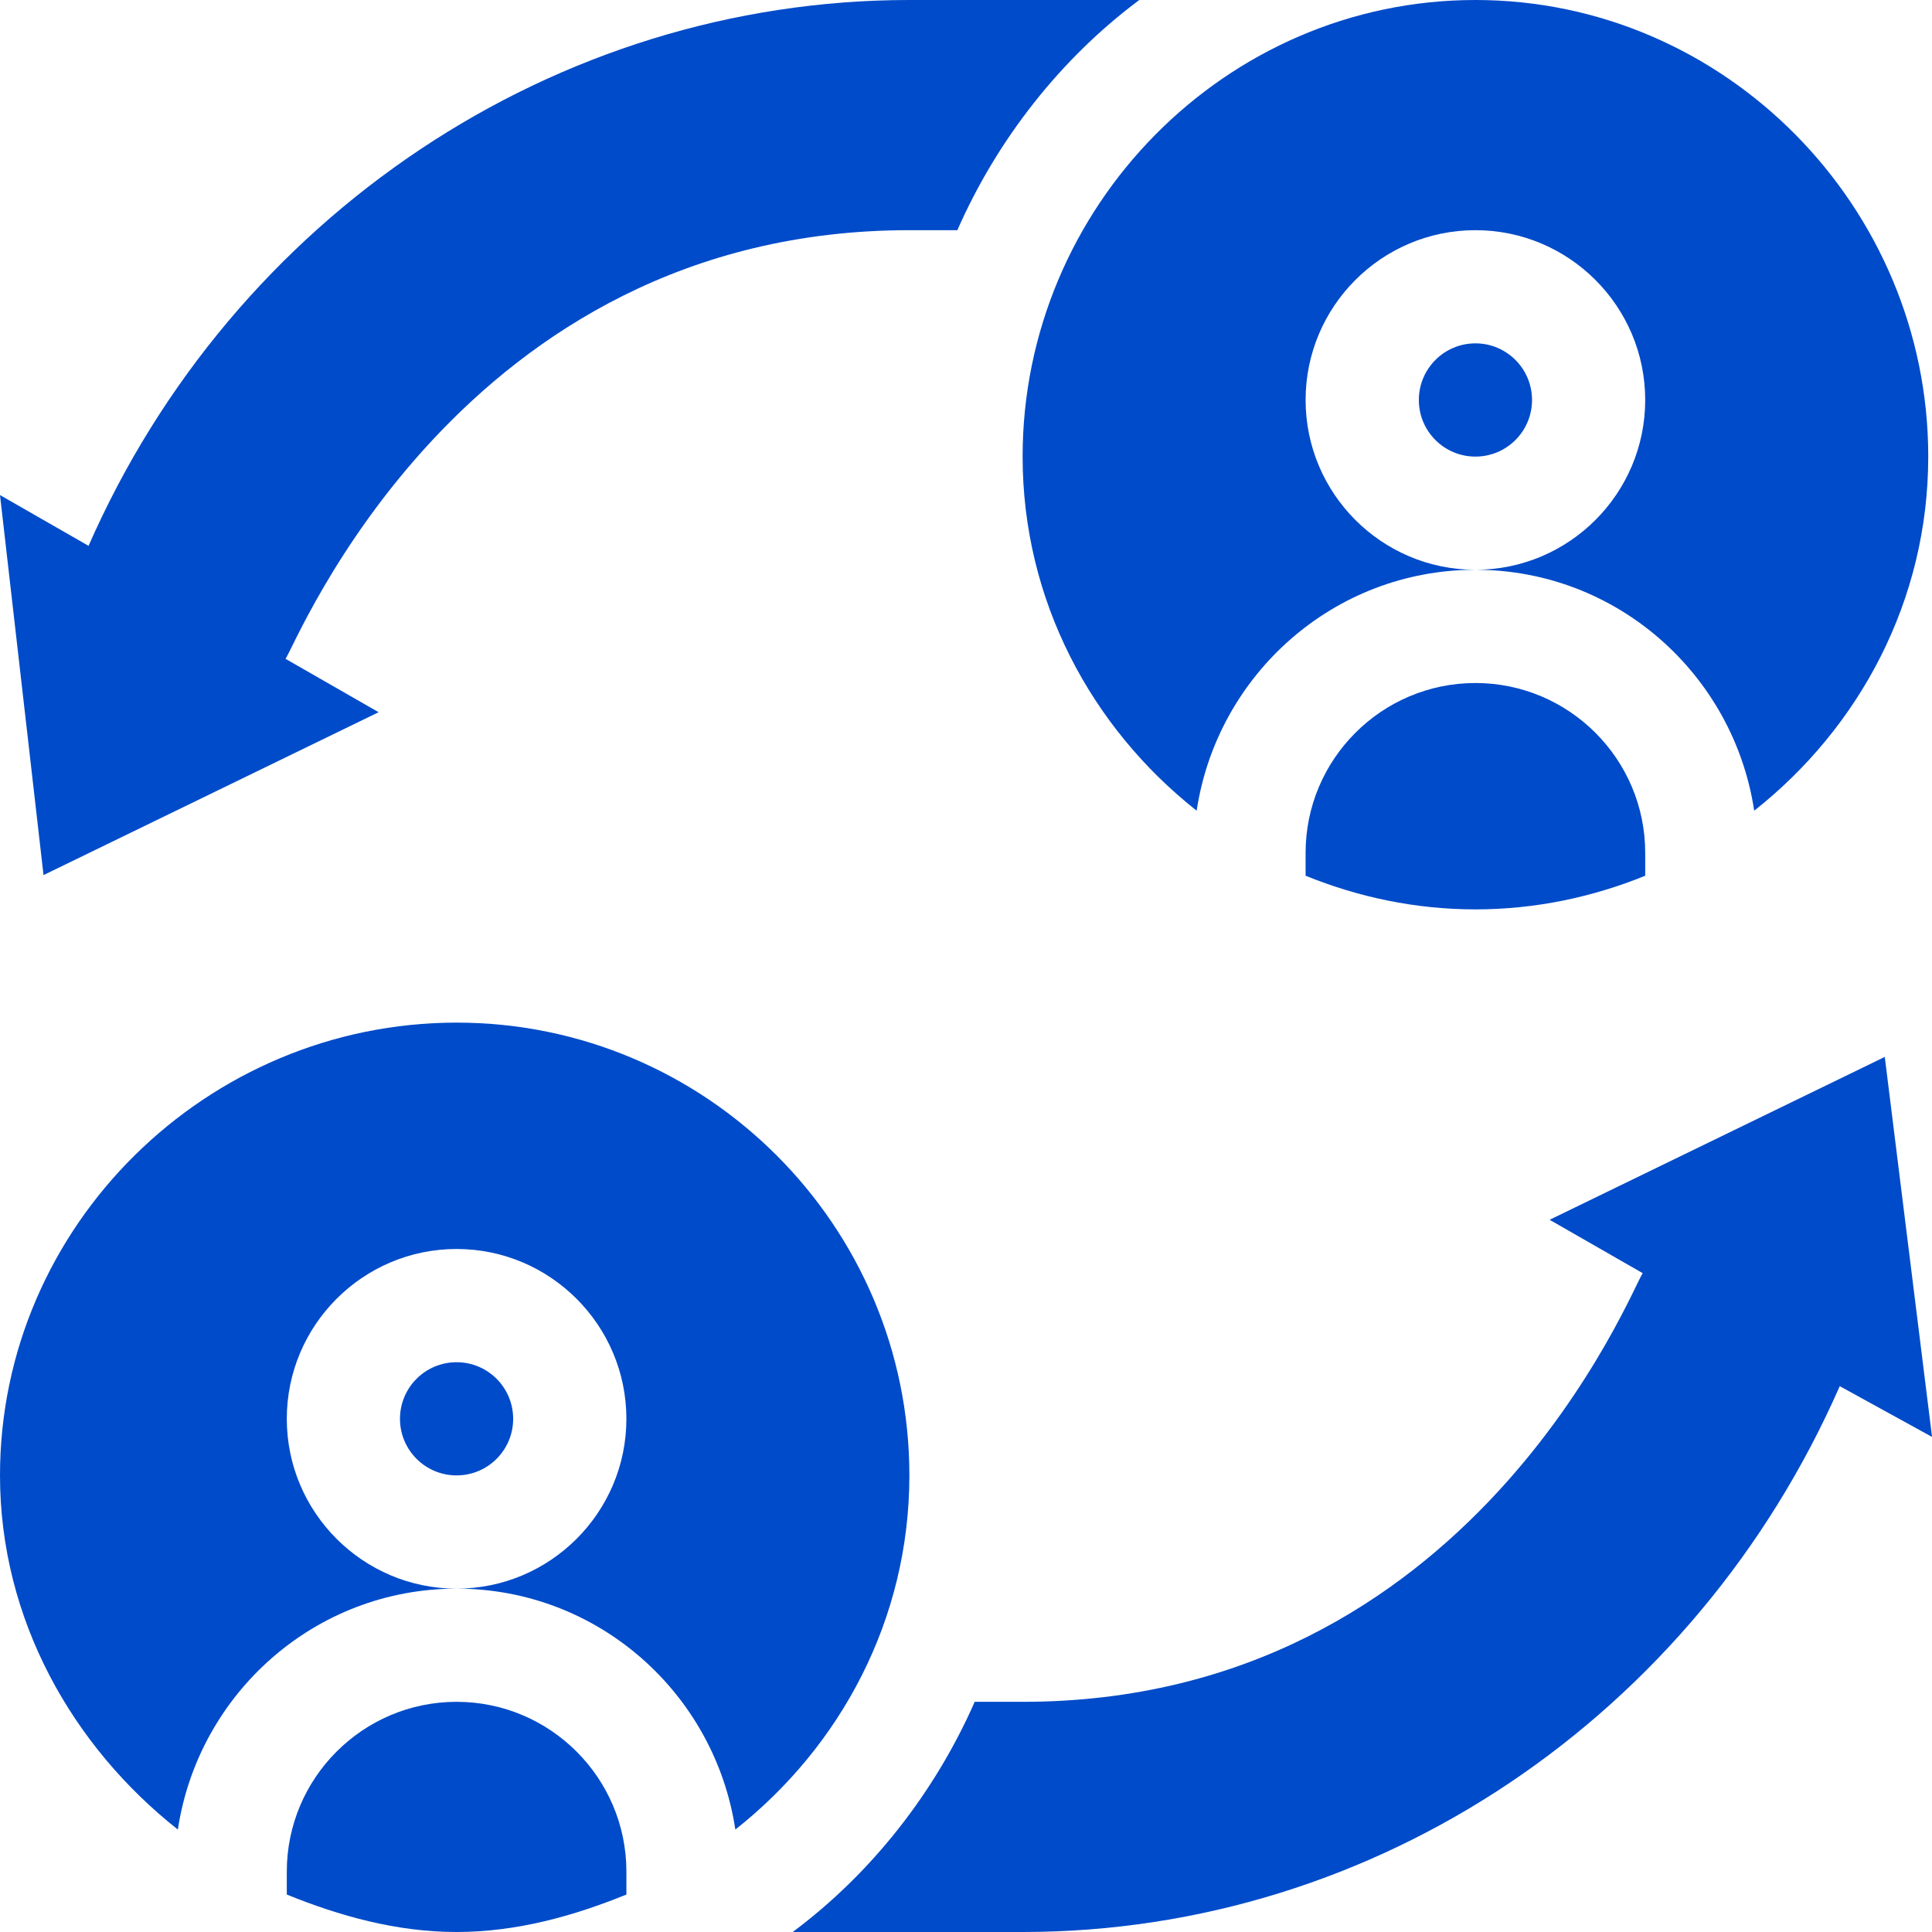
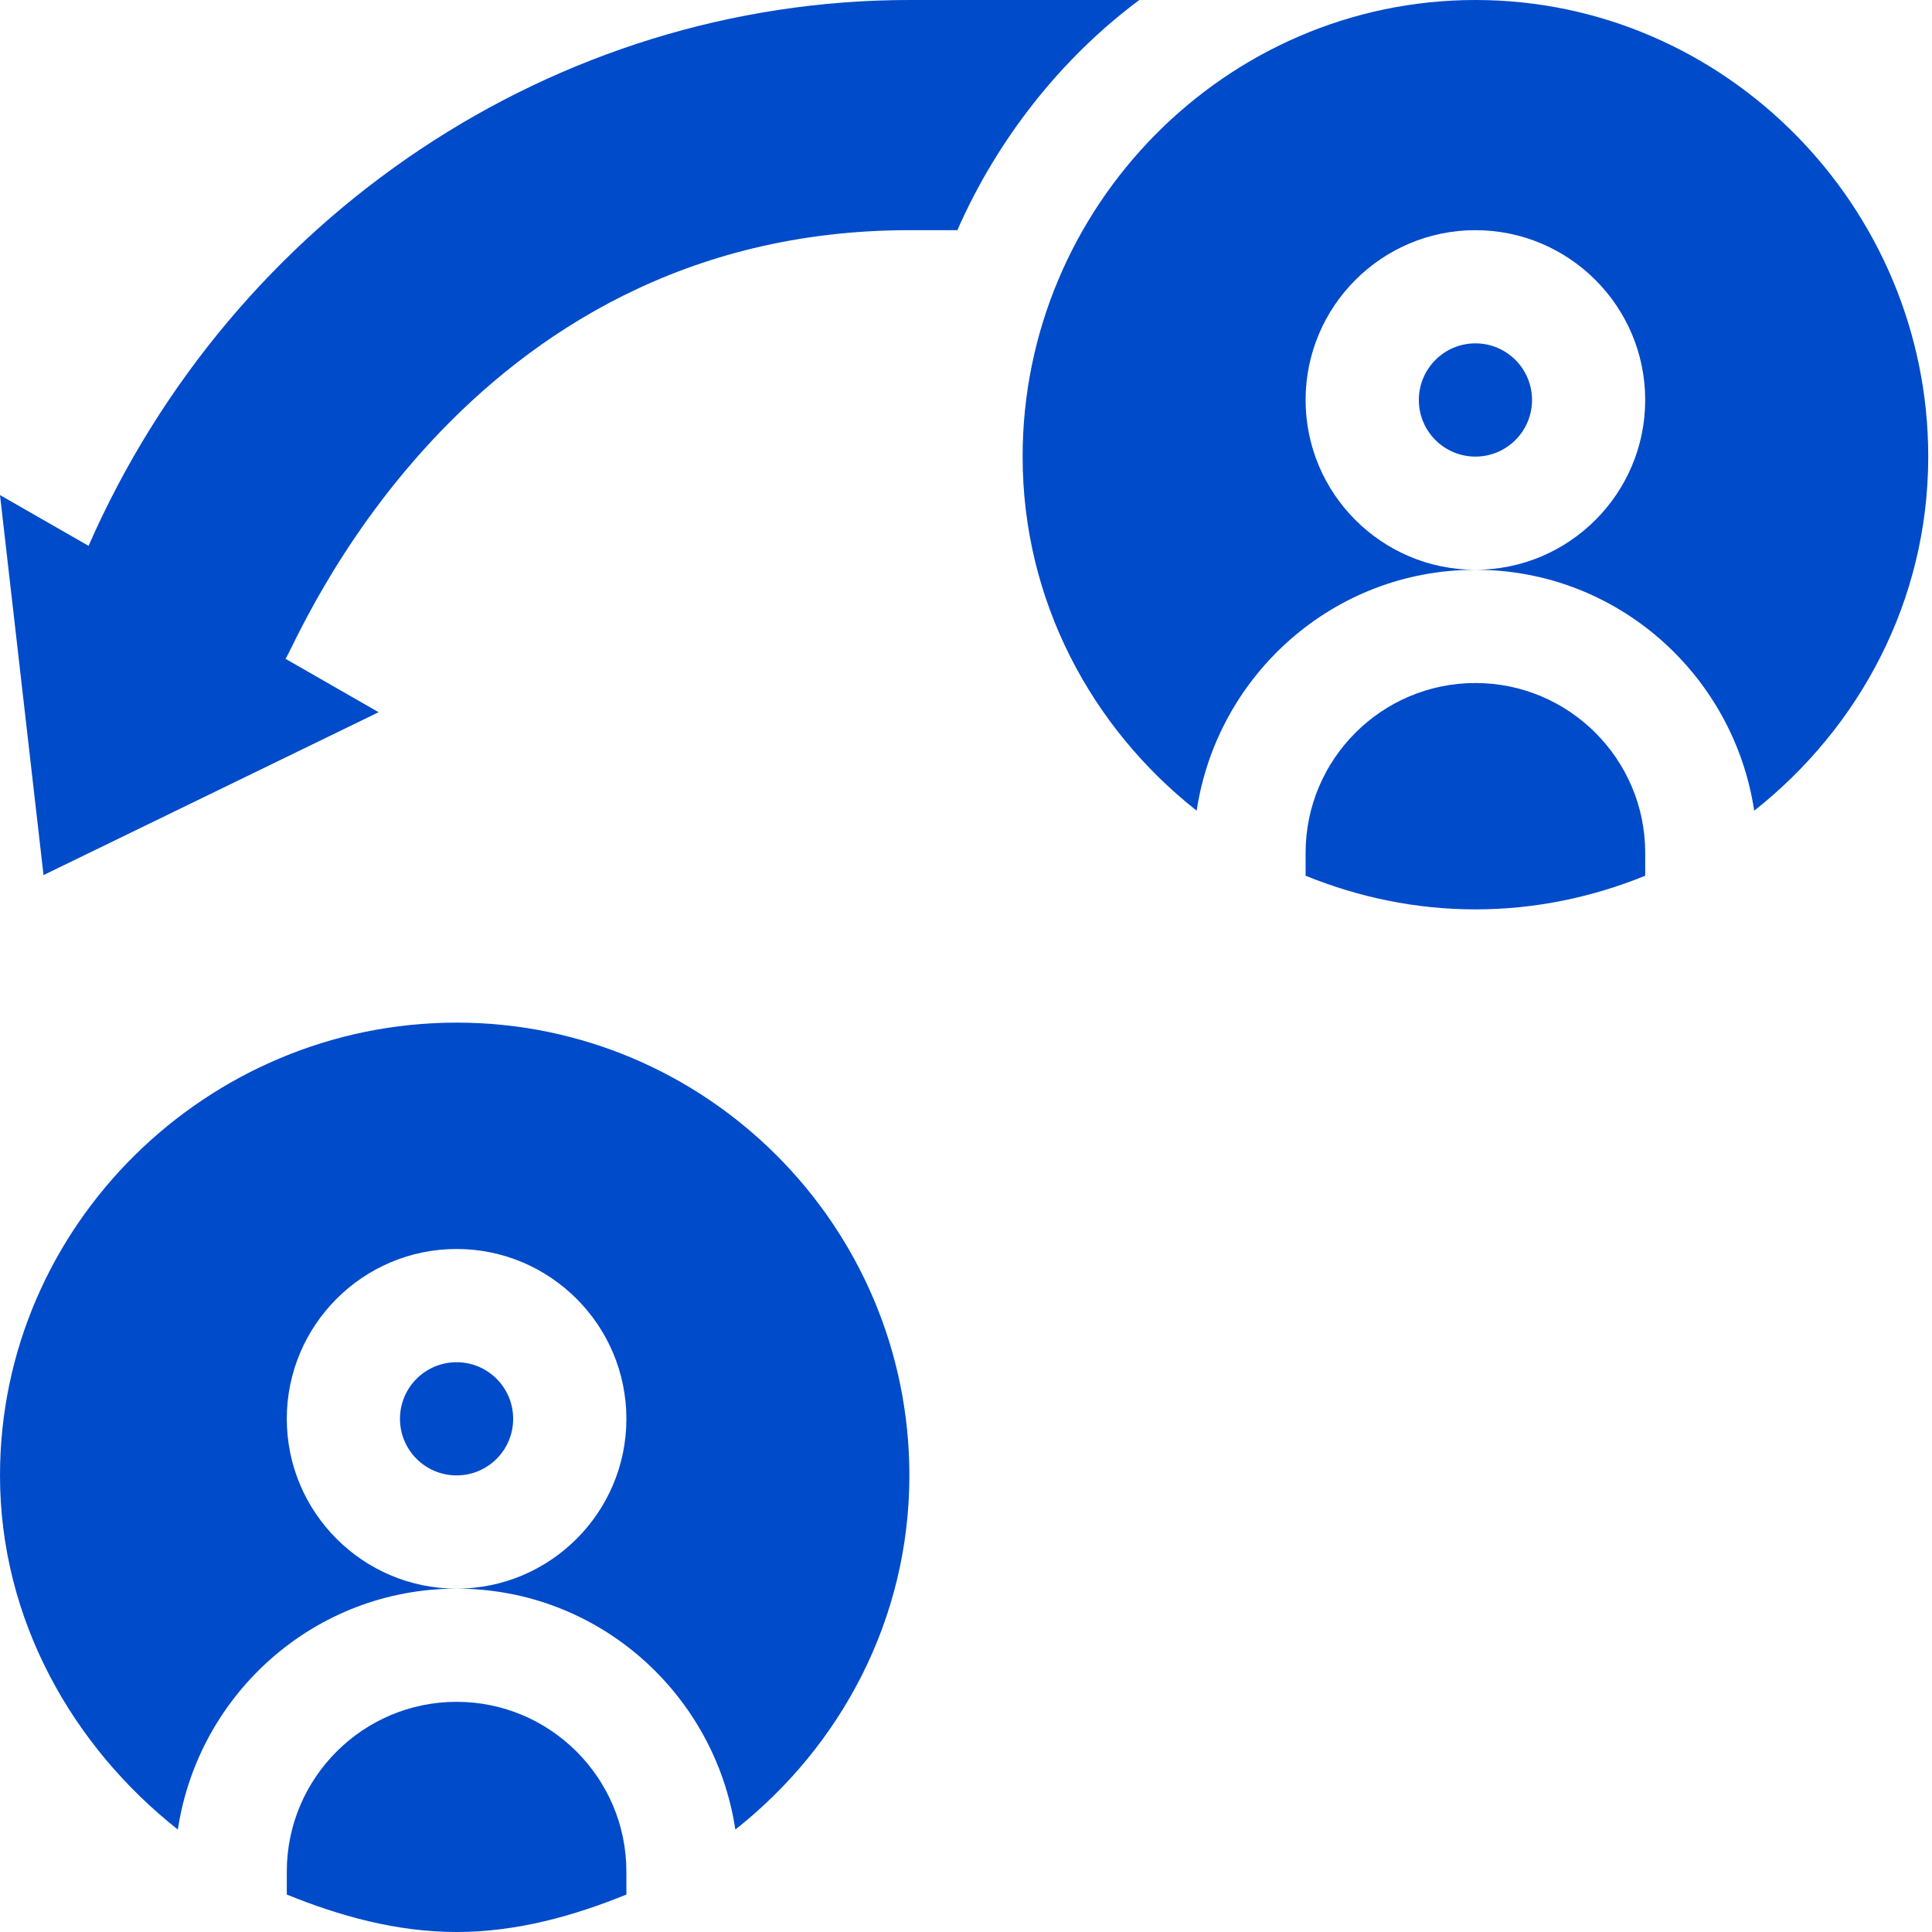
<svg xmlns="http://www.w3.org/2000/svg" width="36" height="36" viewBox="0 0 36 36" fill="none">
  <g clip-path="url(#clip0_10166_64602)">
-     <path d="M28.875 22.729L30.61 23.724C30.429 23.947 27.433 31.711 19.056 31.711H18.162C17.42 33.401 16.235 34.91 14.771 36H19.056C25.66 36 31.587 31.97 34.281 25.829L36.001 26.775L35.12 19.694L28.875 22.729Z" fill="#004BC9" />
    <path d="M7.055 13.271L5.32 12.276C5.501 12.053 8.568 4.289 16.945 4.289H17.839C18.581 2.599 19.766 1.09 21.229 0H16.945C10.341 0 4.344 4.031 1.65 10.171L0 9.225L0.811 16.306L7.055 13.271Z" fill="#004BC9" />
    <path d="M11.672 35.302V34.875C11.672 33.13 10.252 31.711 8.508 31.711C6.763 31.711 5.344 33.13 5.344 34.875V35.302C6.322 35.7 7.388 36 8.508 36C9.628 36 10.693 35.7 11.672 35.302Z" fill="#004BC9" />
    <path d="M8.508 27.492C9.09 27.492 9.562 27.02 9.562 26.438C9.562 25.855 9.09 25.383 8.508 25.383C7.925 25.383 7.453 25.855 7.453 26.438C7.453 27.02 7.925 27.492 8.508 27.492Z" fill="#004BC9" />
    <path d="M3.314 34.091C3.696 31.557 5.868 29.602 8.508 29.602C6.763 29.602 5.344 28.182 5.344 26.438C5.344 24.693 6.763 23.273 8.508 23.273C10.252 23.273 11.672 24.693 11.672 26.438C11.672 28.182 10.252 29.602 8.508 29.602C11.148 29.602 13.32 31.557 13.702 34.091C15.662 32.544 16.945 30.177 16.945 27.492C16.945 22.84 13.161 19.055 8.508 19.055C3.854 19.055 0 22.84 0 27.492C0 30.177 1.354 32.544 3.314 34.091Z" fill="#004BC9" />
    <path d="M30.656 16.318V15.891C30.656 14.146 29.237 12.727 27.492 12.727C25.747 12.727 24.328 14.146 24.328 15.891V16.318C25.307 16.716 26.372 16.945 27.492 16.945C28.612 16.945 29.677 16.716 30.656 16.318Z" fill="#004BC9" />
    <path d="M27.492 8.508C28.075 8.508 28.547 8.036 28.547 7.453C28.547 6.871 28.075 6.398 27.492 6.398C26.91 6.398 26.438 6.871 26.438 7.453C26.438 8.036 26.91 8.508 27.492 8.508Z" fill="#004BC9" />
    <path d="M27.492 0C22.839 0 19.055 3.855 19.055 8.508C19.055 11.192 20.338 13.56 22.298 15.106C22.68 12.572 24.852 10.617 27.492 10.617C25.747 10.617 24.328 9.198 24.328 7.453C24.328 5.708 25.747 4.289 27.492 4.289C29.237 4.289 30.656 5.708 30.656 7.453C30.656 9.198 29.237 10.617 27.492 10.617C30.132 10.617 32.304 12.572 32.687 15.106C34.646 13.56 35.93 11.192 35.93 8.508C35.93 3.855 32.146 0 27.492 0Z" fill="#004BC9" />
  </g>
  <defs>
    <clipPath id="clip0_10166_64602">
      <rect width="36" height="36" fill="white" />
    </clipPath>
  </defs>
</svg>